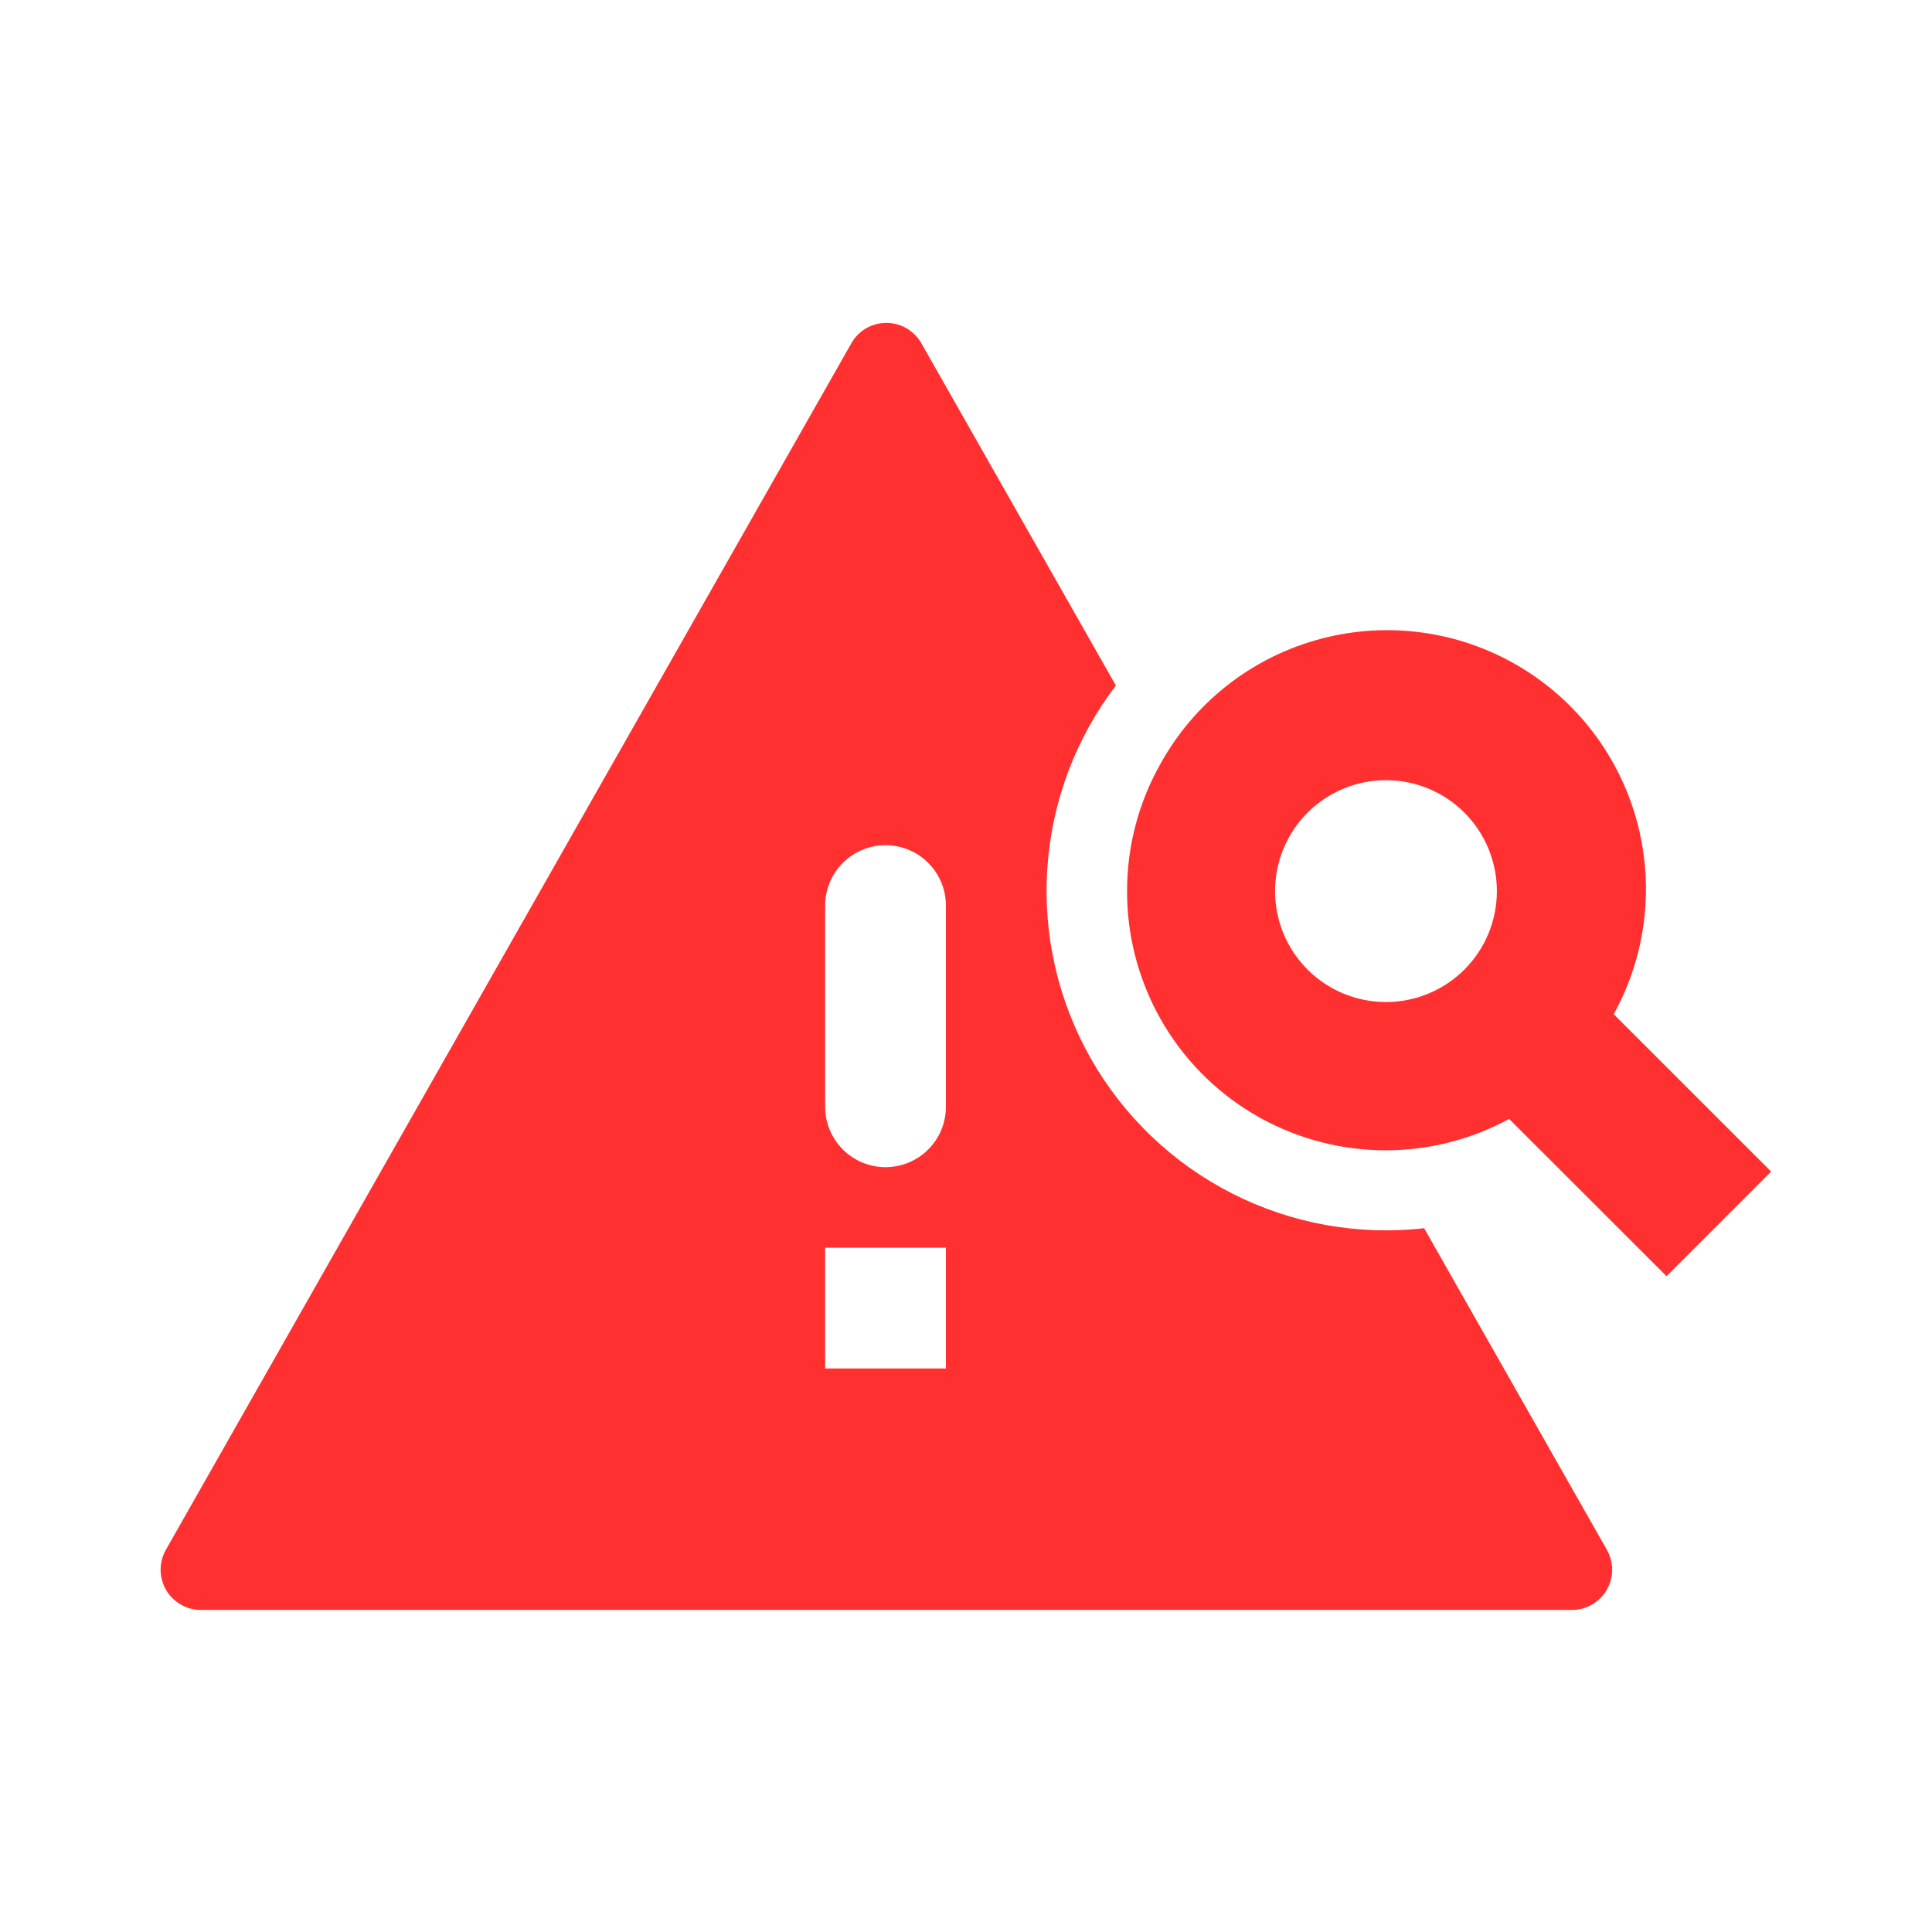
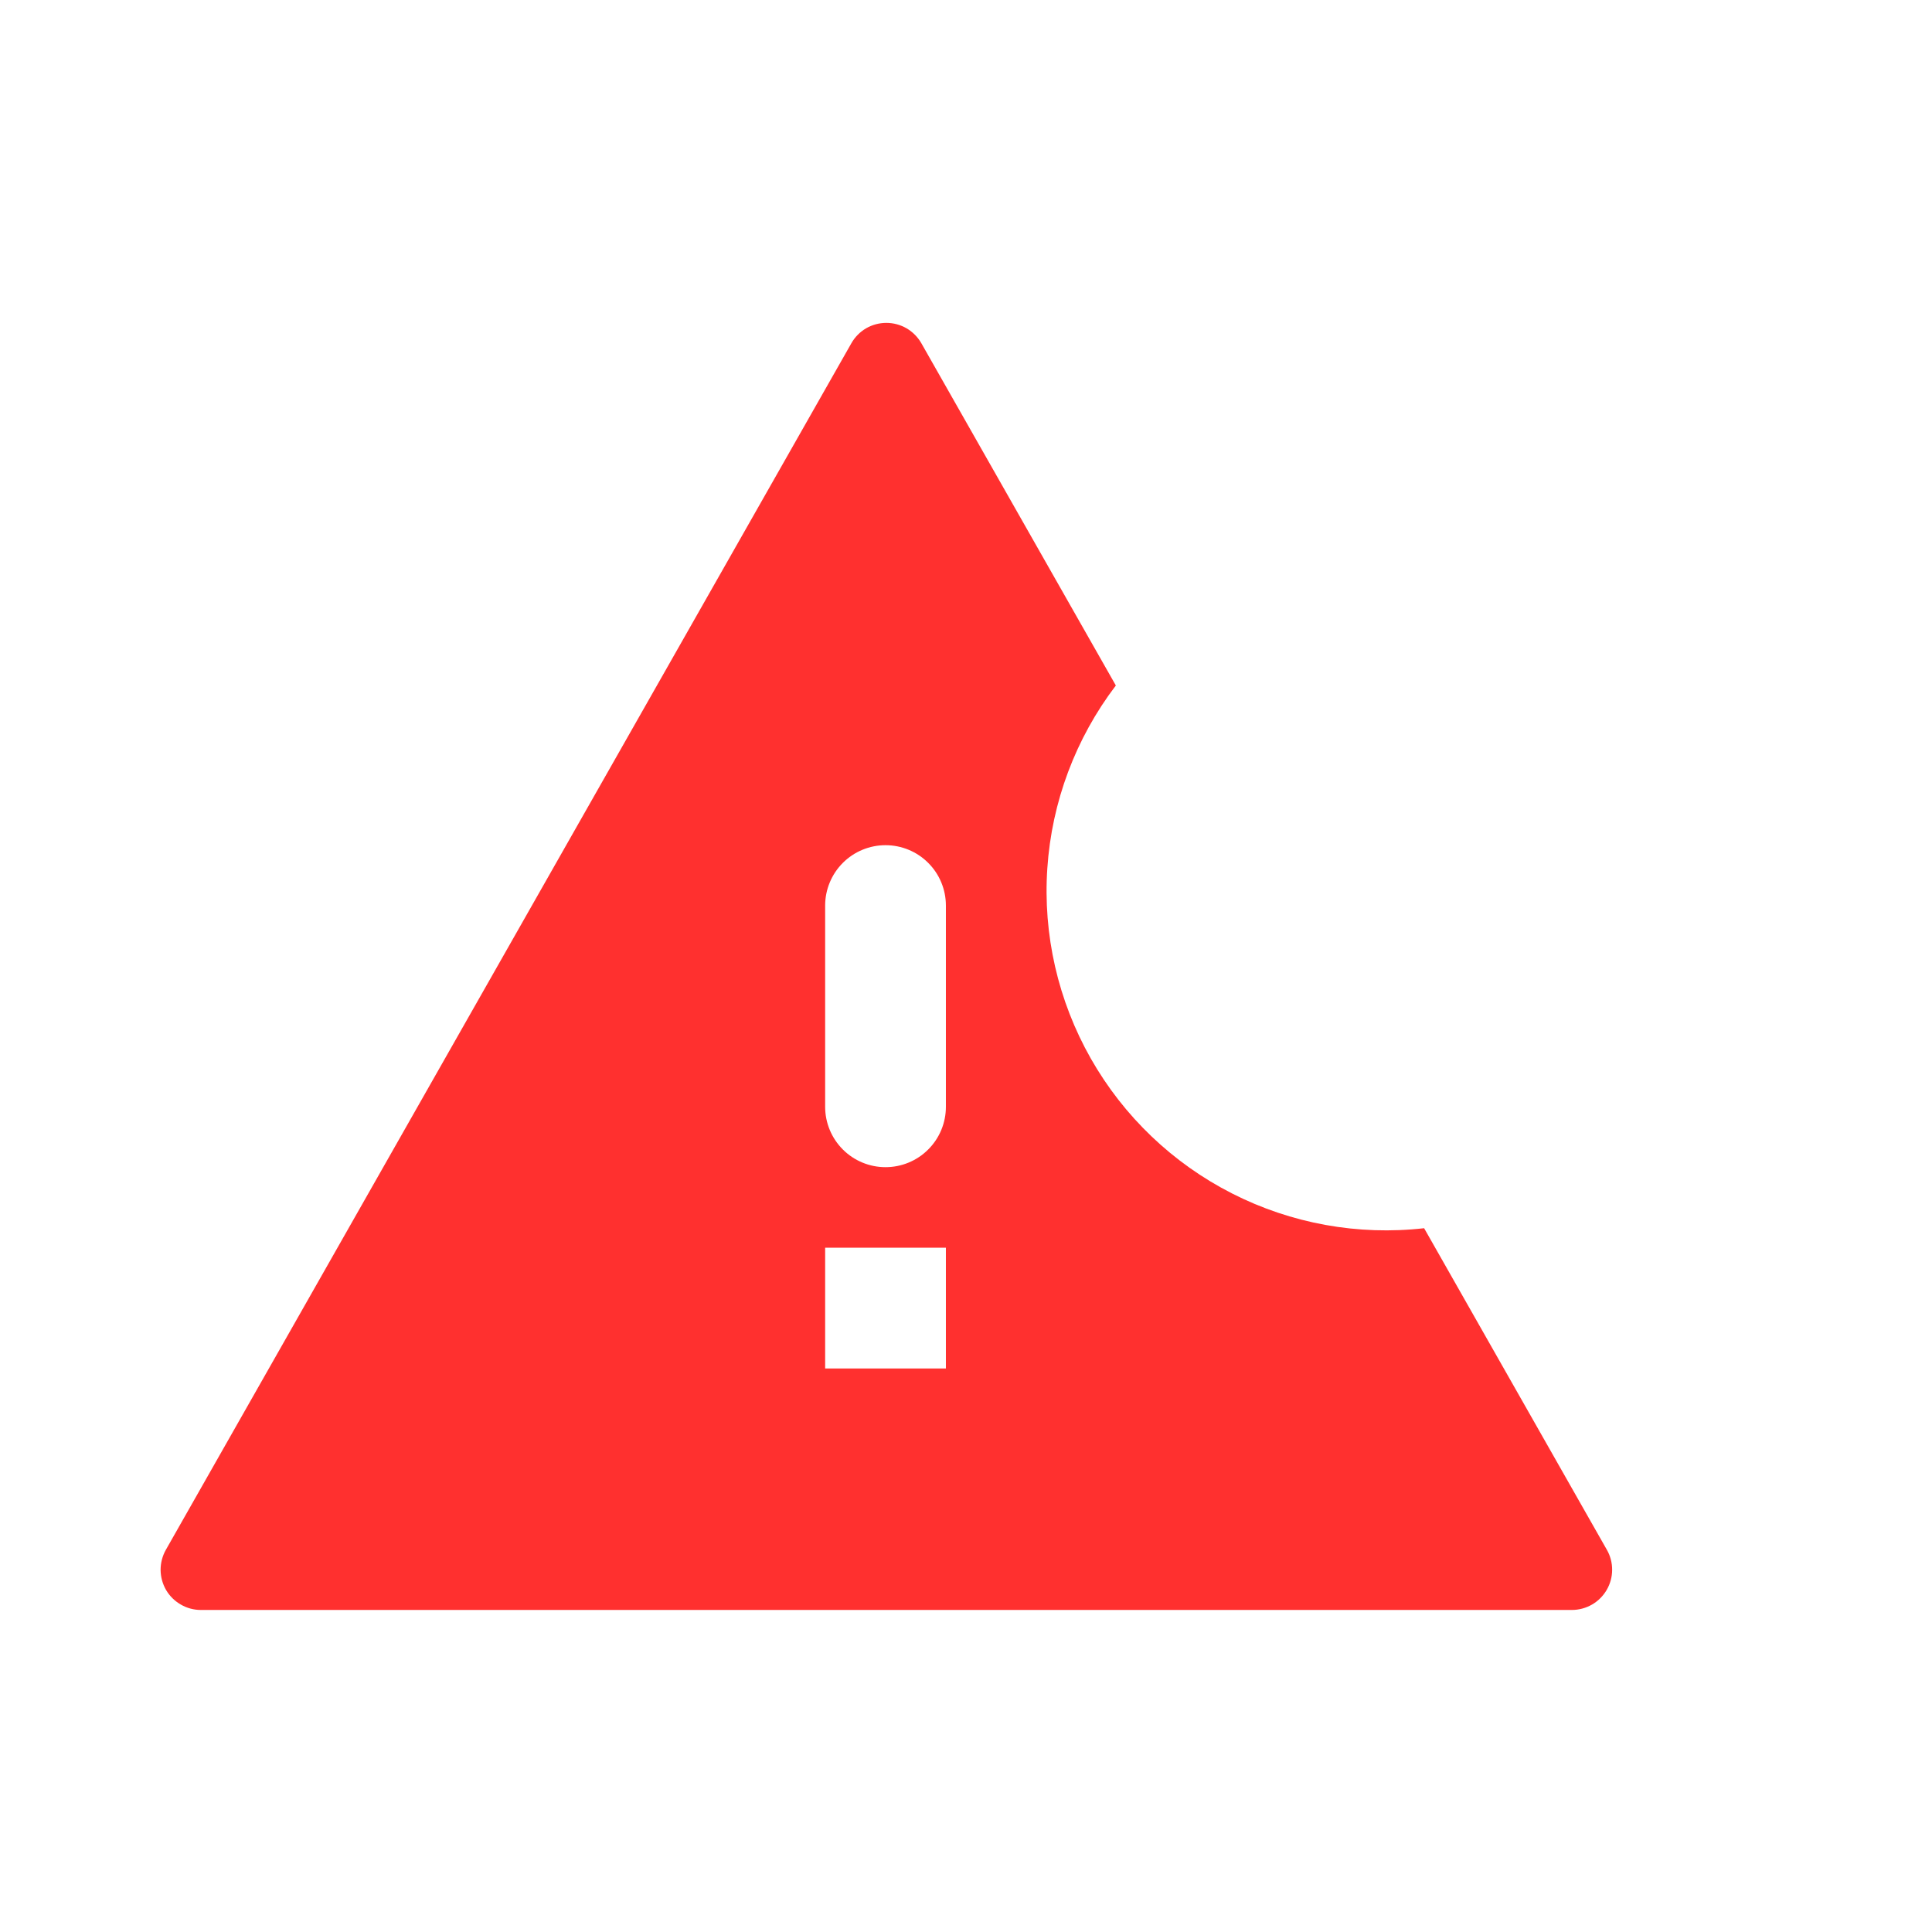
<svg xmlns="http://www.w3.org/2000/svg" width="32" height="32" viewBox="0 0 32 32" fill="none">
  <path fill-rule="evenodd" clip-rule="evenodd" d="M15.261 5.686C15.202 5.583 15.118 5.498 15.016 5.438C14.914 5.379 14.798 5.348 14.681 5.348C14.563 5.348 14.447 5.379 14.345 5.438C14.243 5.498 14.159 5.583 14.101 5.686L2.747 25.67C2.69 25.771 2.66 25.886 2.66 26.002C2.661 26.119 2.692 26.233 2.75 26.334C2.809 26.435 2.893 26.518 2.994 26.576C3.095 26.635 3.209 26.666 3.326 26.666H26.035C26.152 26.666 26.267 26.635 26.368 26.577C26.469 26.519 26.553 26.435 26.612 26.334C26.67 26.234 26.702 26.119 26.702 26.003C26.703 25.886 26.673 25.771 26.615 25.67L23.588 20.343C22.494 20.467 21.388 20.267 20.406 19.767C19.425 19.268 18.612 18.491 18.068 17.534C17.524 16.576 17.273 15.48 17.347 14.382C17.42 13.283 17.815 12.23 18.482 11.354L15.261 5.686ZM13.667 14.999C13.667 14.734 13.773 14.479 13.96 14.292C14.148 14.104 14.402 13.999 14.667 13.999C14.932 13.999 15.187 14.104 15.374 14.292C15.562 14.479 15.667 14.734 15.667 14.999V18.332C15.667 18.598 15.562 18.852 15.374 19.039C15.187 19.227 14.932 19.332 14.667 19.332C14.402 19.332 14.148 19.227 13.96 19.039C13.773 18.852 13.667 18.598 13.667 18.332V14.999ZM15.667 20.666V22.666H13.667V20.666H15.667Z" fill="#FF302F" />
-   <path fill-rule="evenodd" clip-rule="evenodd" d="M19.22 12.653C18.857 13.296 18.667 14.021 18.668 14.76C18.666 15.503 18.858 16.234 19.224 16.881C19.59 17.528 20.119 18.068 20.757 18.449C21.396 18.829 22.122 19.037 22.866 19.052C23.609 19.067 24.343 18.888 24.996 18.533L27.603 21.138L29.336 19.405L26.728 16.798C27.278 15.803 27.409 14.63 27.094 13.537C26.779 12.444 26.042 11.521 25.047 10.972C24.051 10.422 22.878 10.29 21.785 10.606C20.692 10.921 19.77 11.657 19.22 12.653ZM24.793 14.76C24.793 15.247 24.6 15.714 24.255 16.059C23.911 16.403 23.443 16.597 22.956 16.597C22.469 16.597 22.001 16.403 21.657 16.059C21.312 15.714 21.119 15.247 21.119 14.76C21.119 14.272 21.312 13.805 21.657 13.46C22.001 13.116 22.469 12.922 22.956 12.922C23.443 12.922 23.911 13.116 24.255 13.46C24.6 13.805 24.793 14.272 24.793 14.76Z" fill="#FF302F" />
</svg>